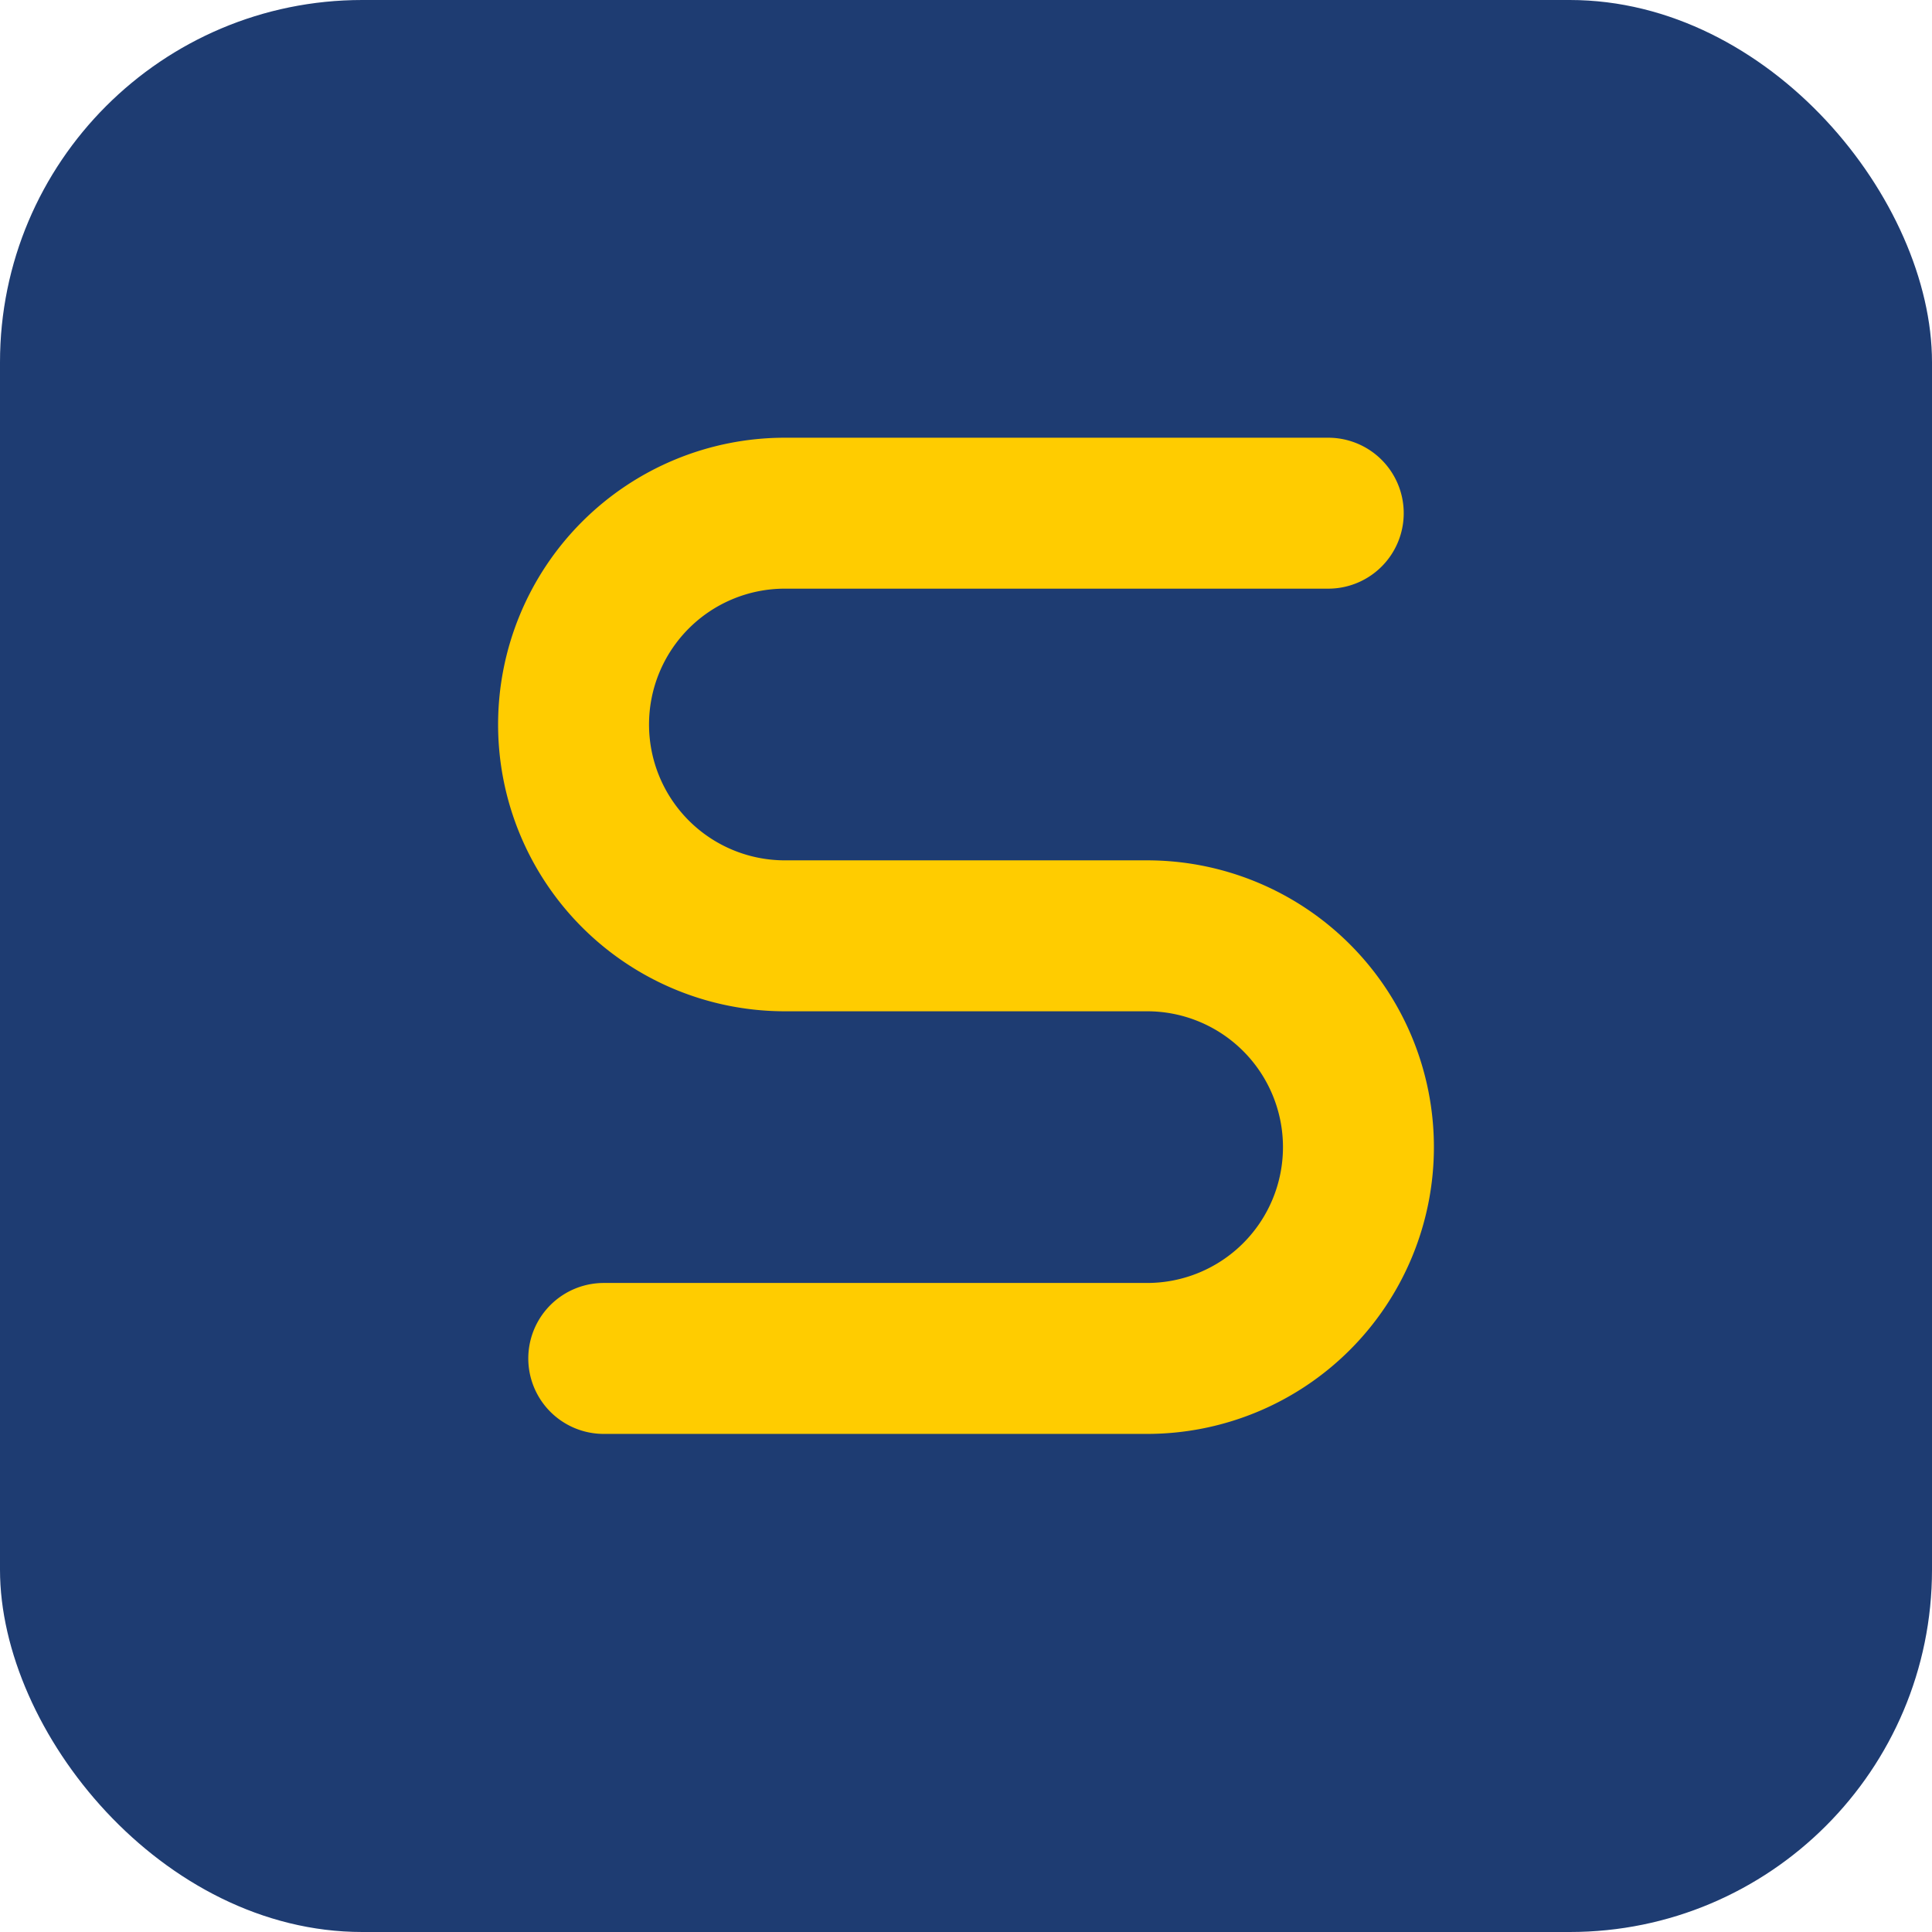
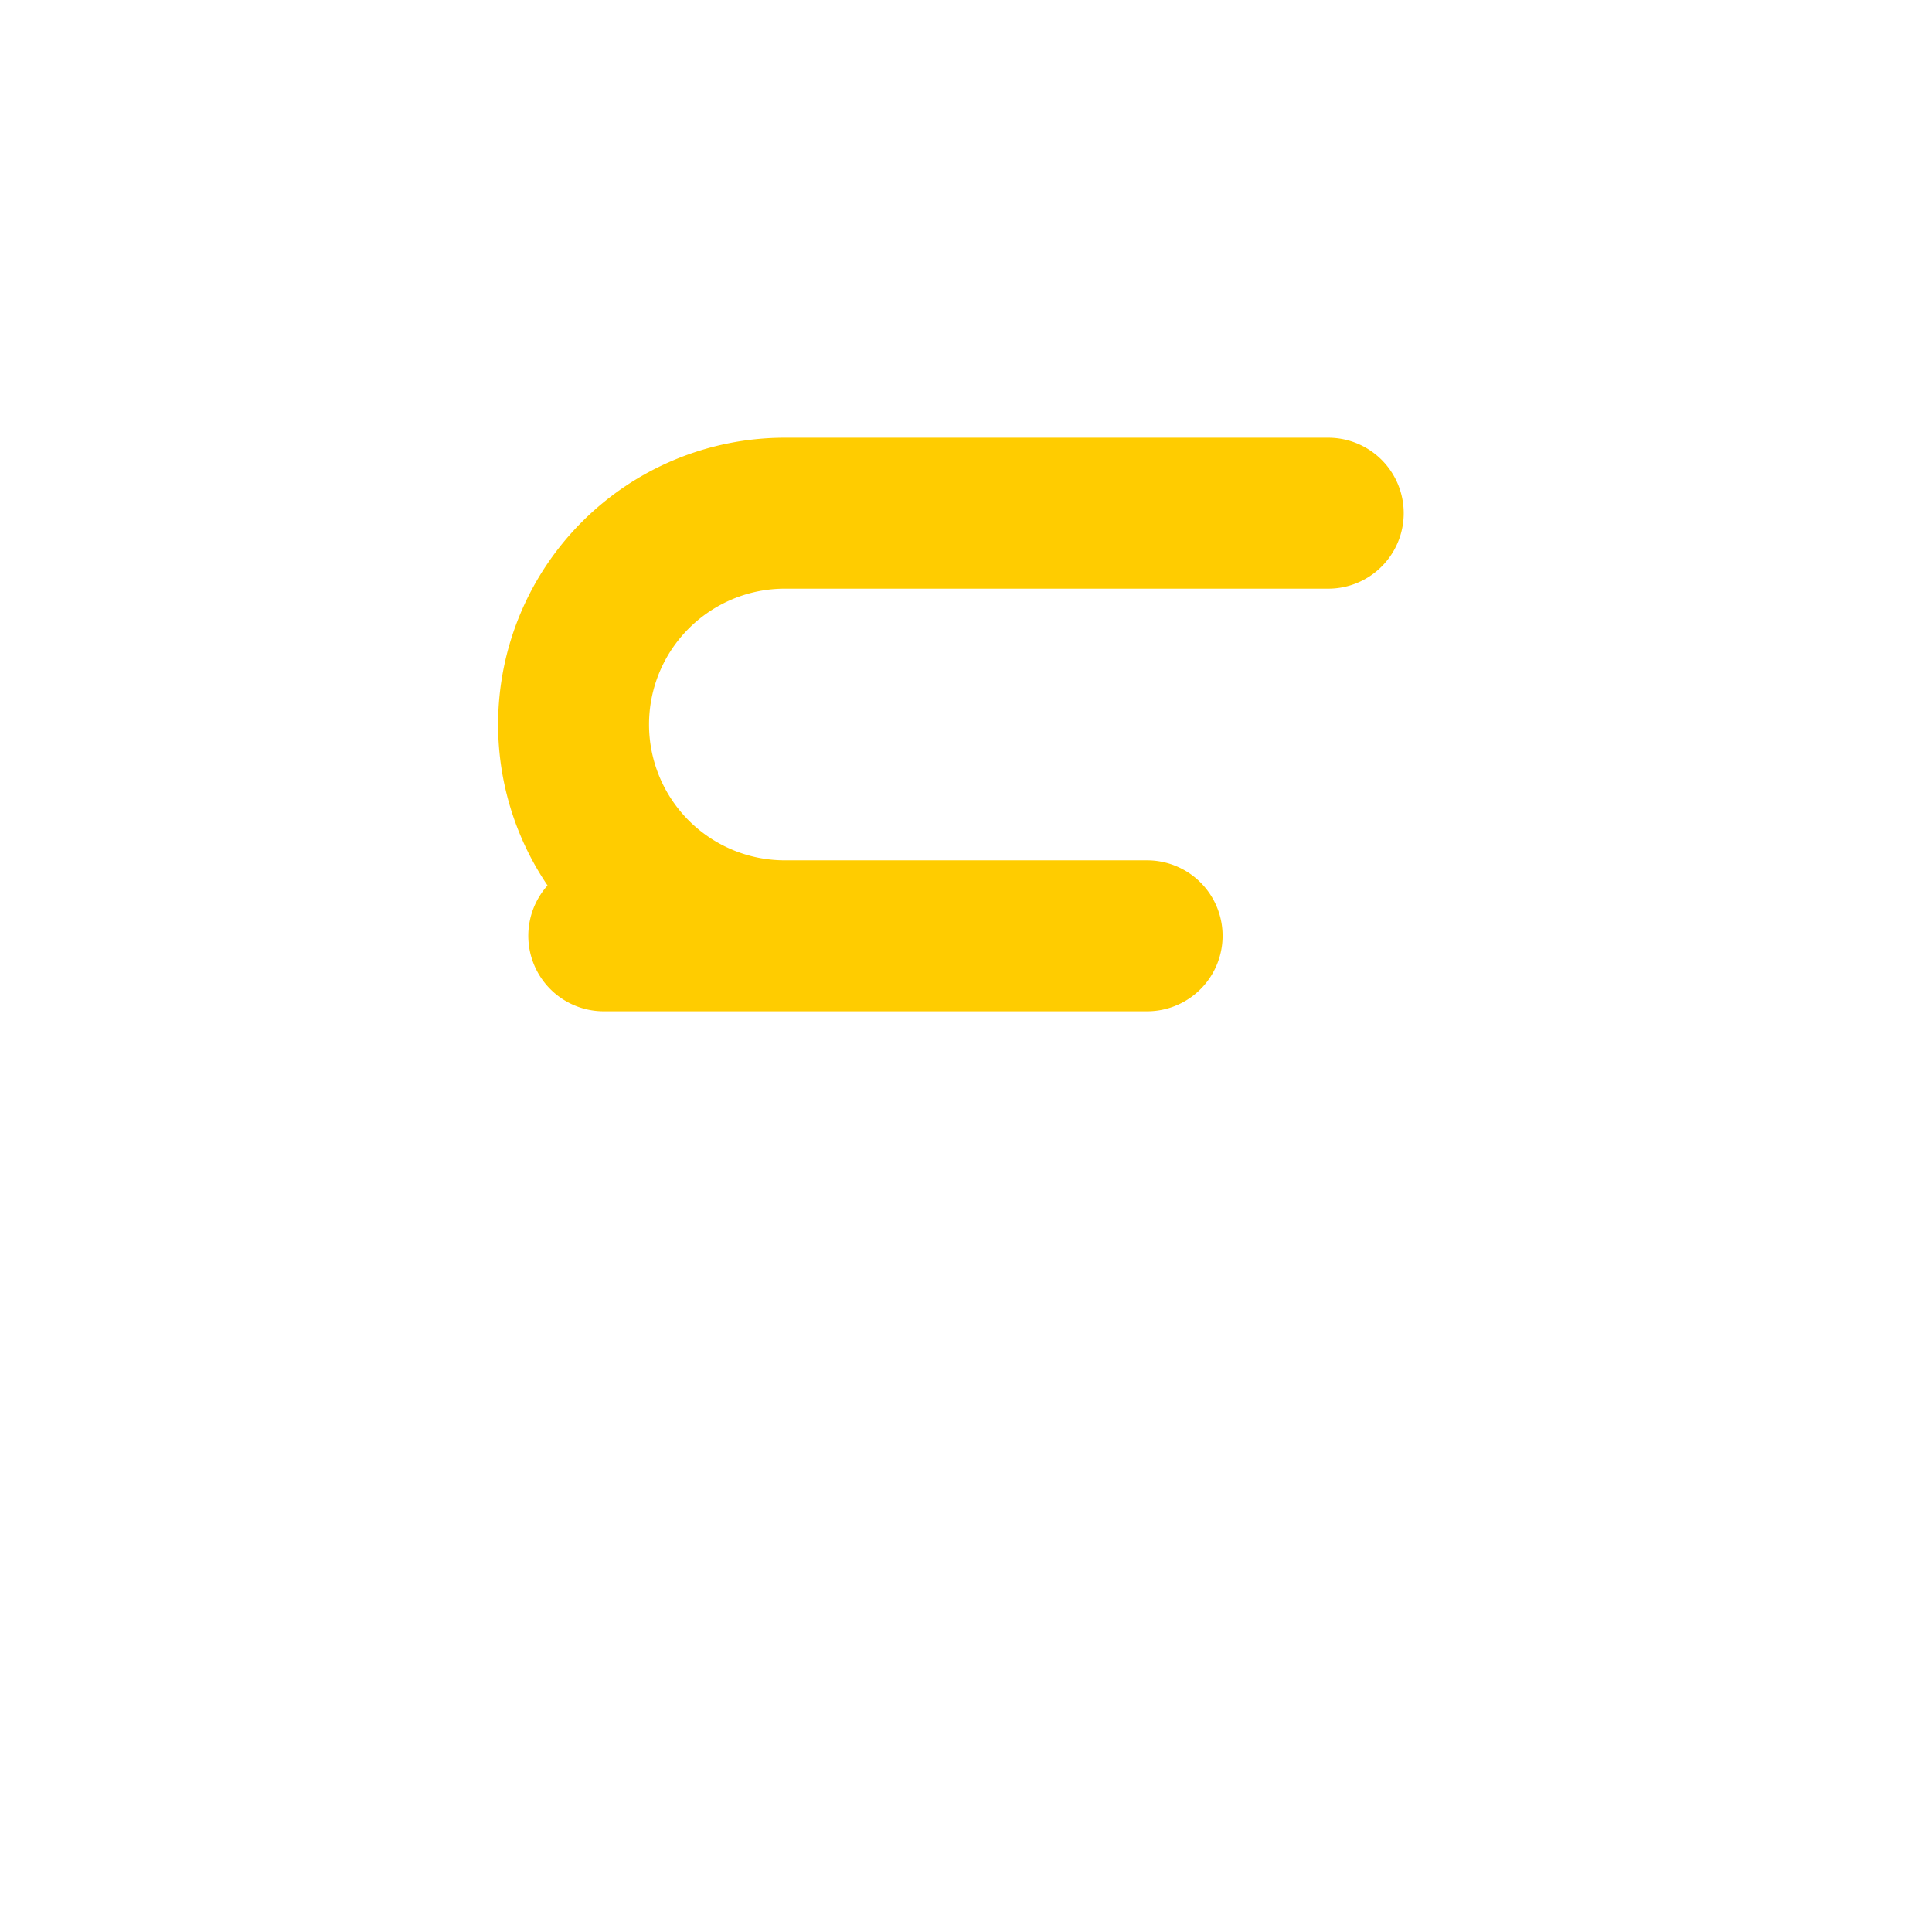
<svg xmlns="http://www.w3.org/2000/svg" viewBox="0 0 128 128">
-   <rect width="128" height="128" rx="24" fill="#1e3c72" />
-   <path d="M88 34H52a14 14 0 0 0 0 28h24a14 14 0 0 1 0 28H40" fill="none" stroke="#ffcc00" stroke-width="10" stroke-linecap="round" stroke-linejoin="round" />
+   <path d="M88 34H52a14 14 0 0 0 0 28h24H40" fill="none" stroke="#ffcc00" stroke-width="10" stroke-linecap="round" stroke-linejoin="round" />
</svg>